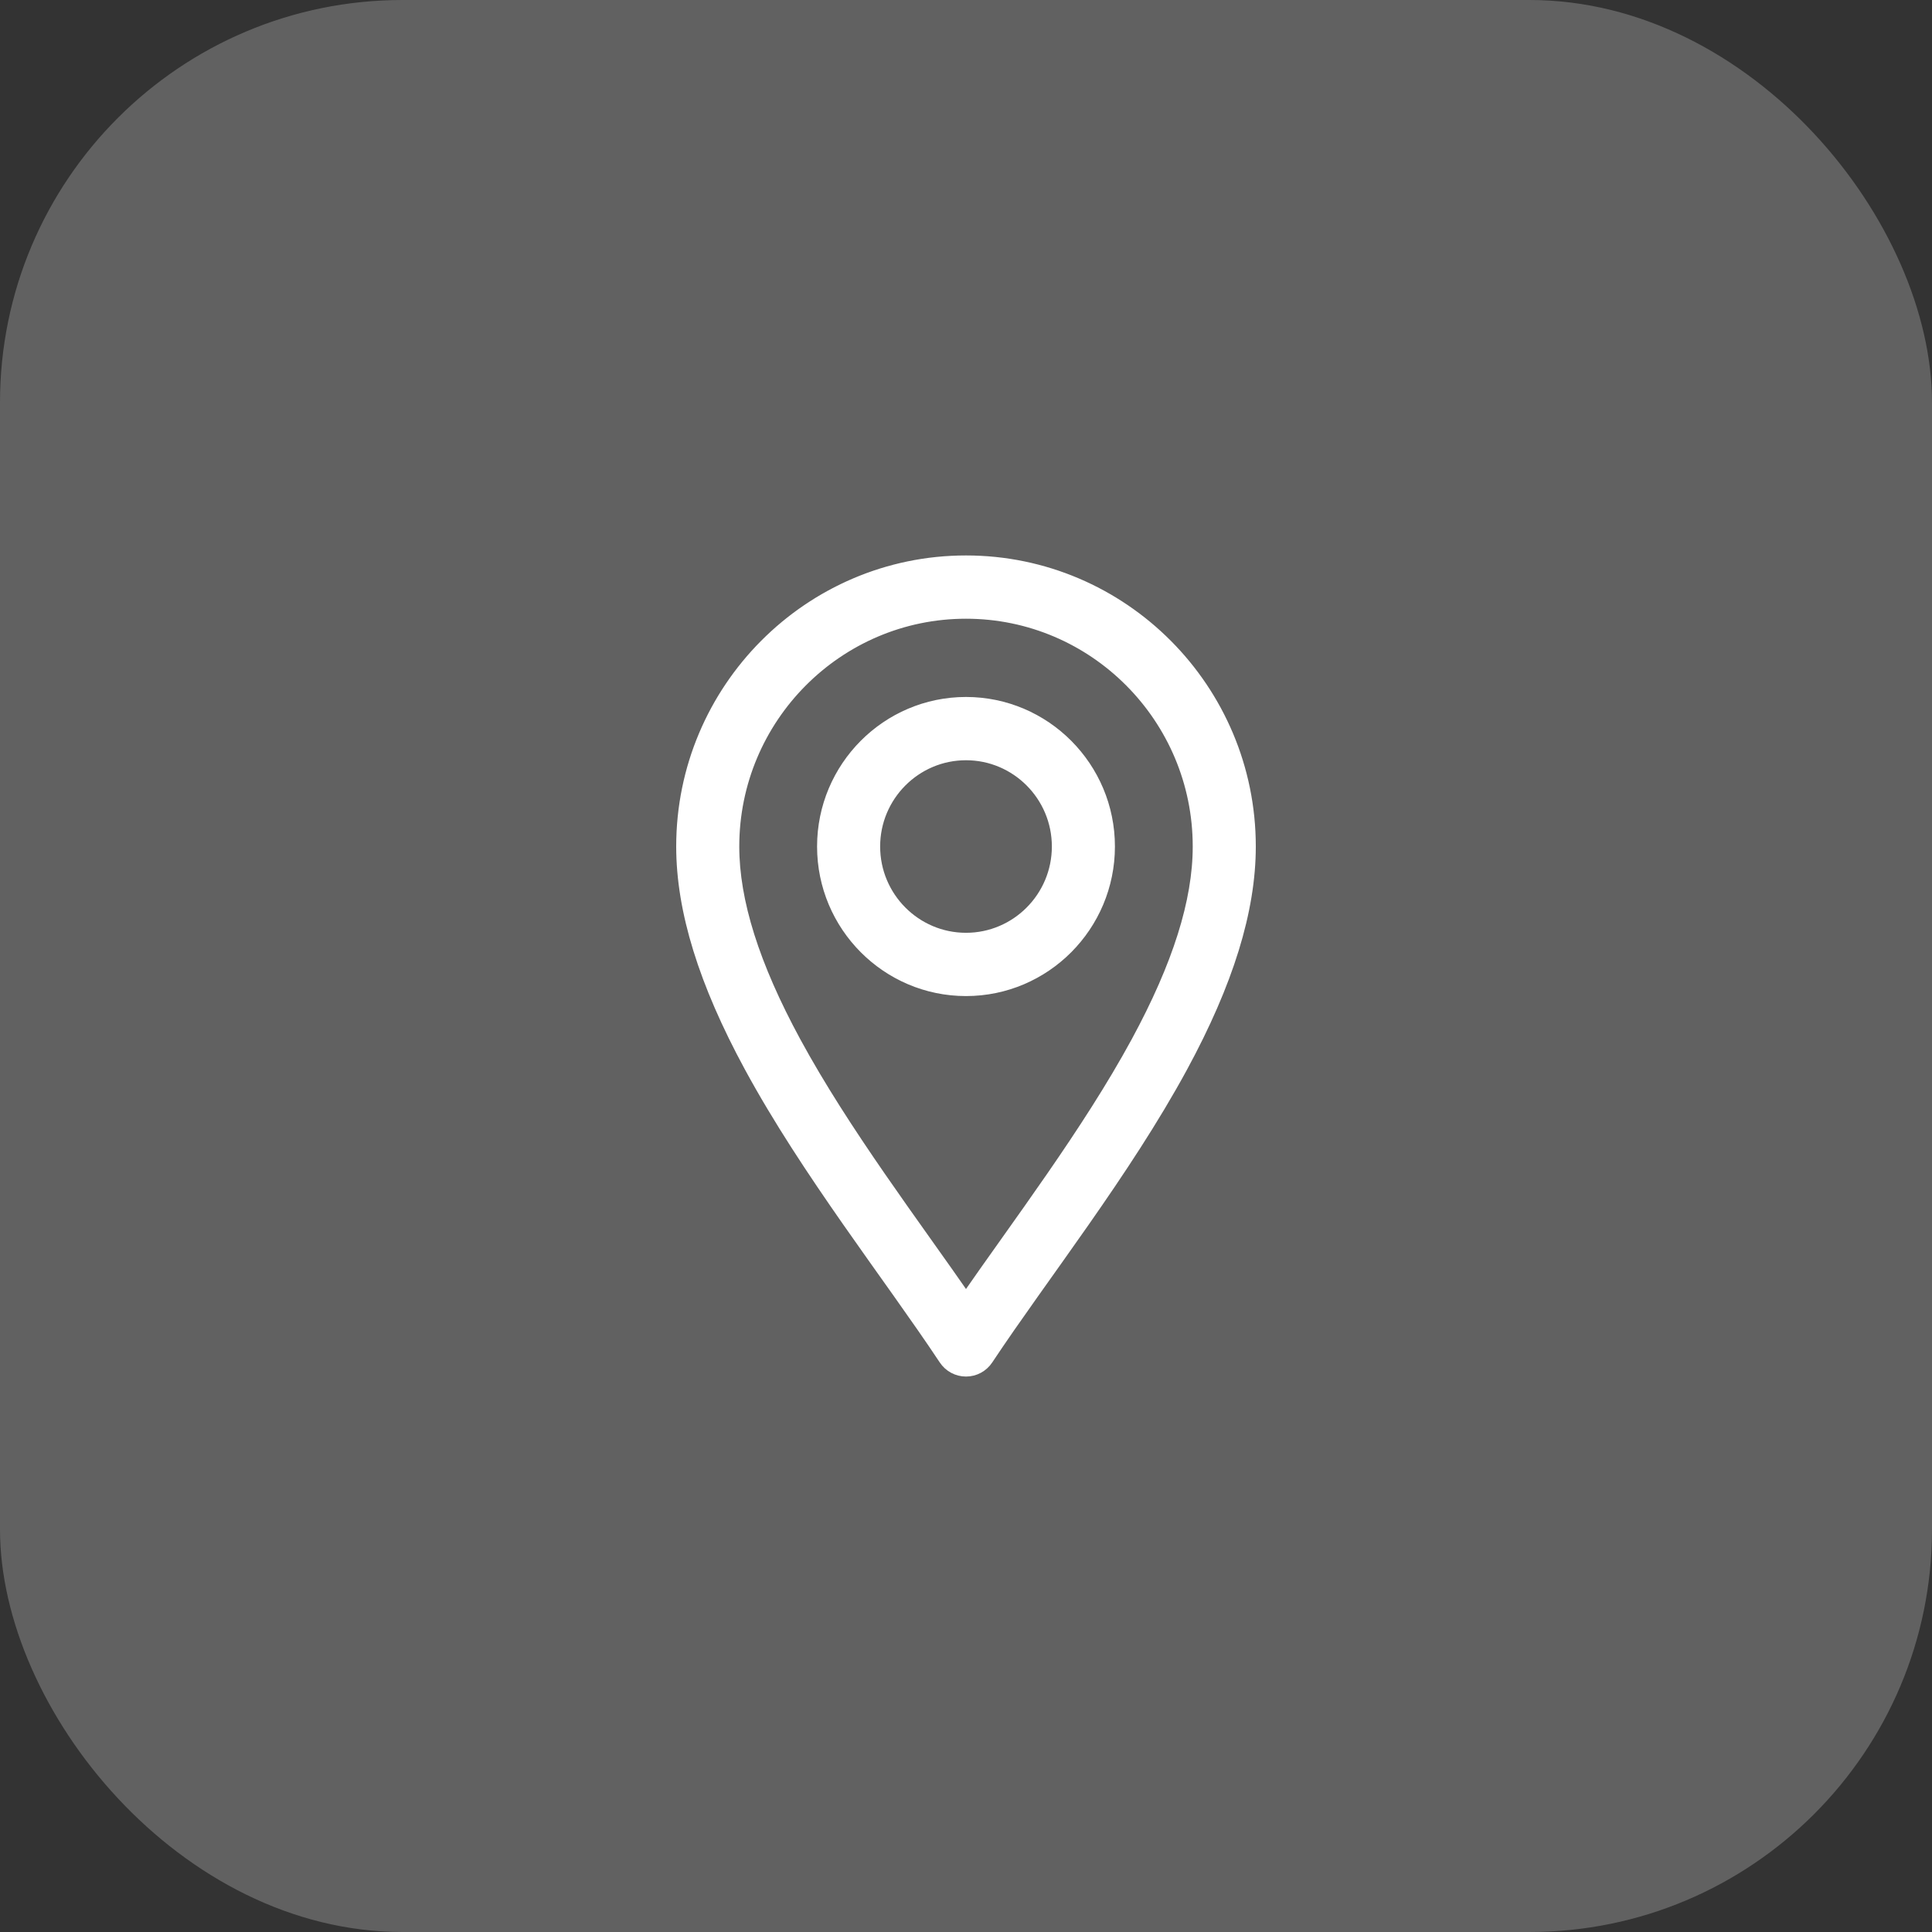
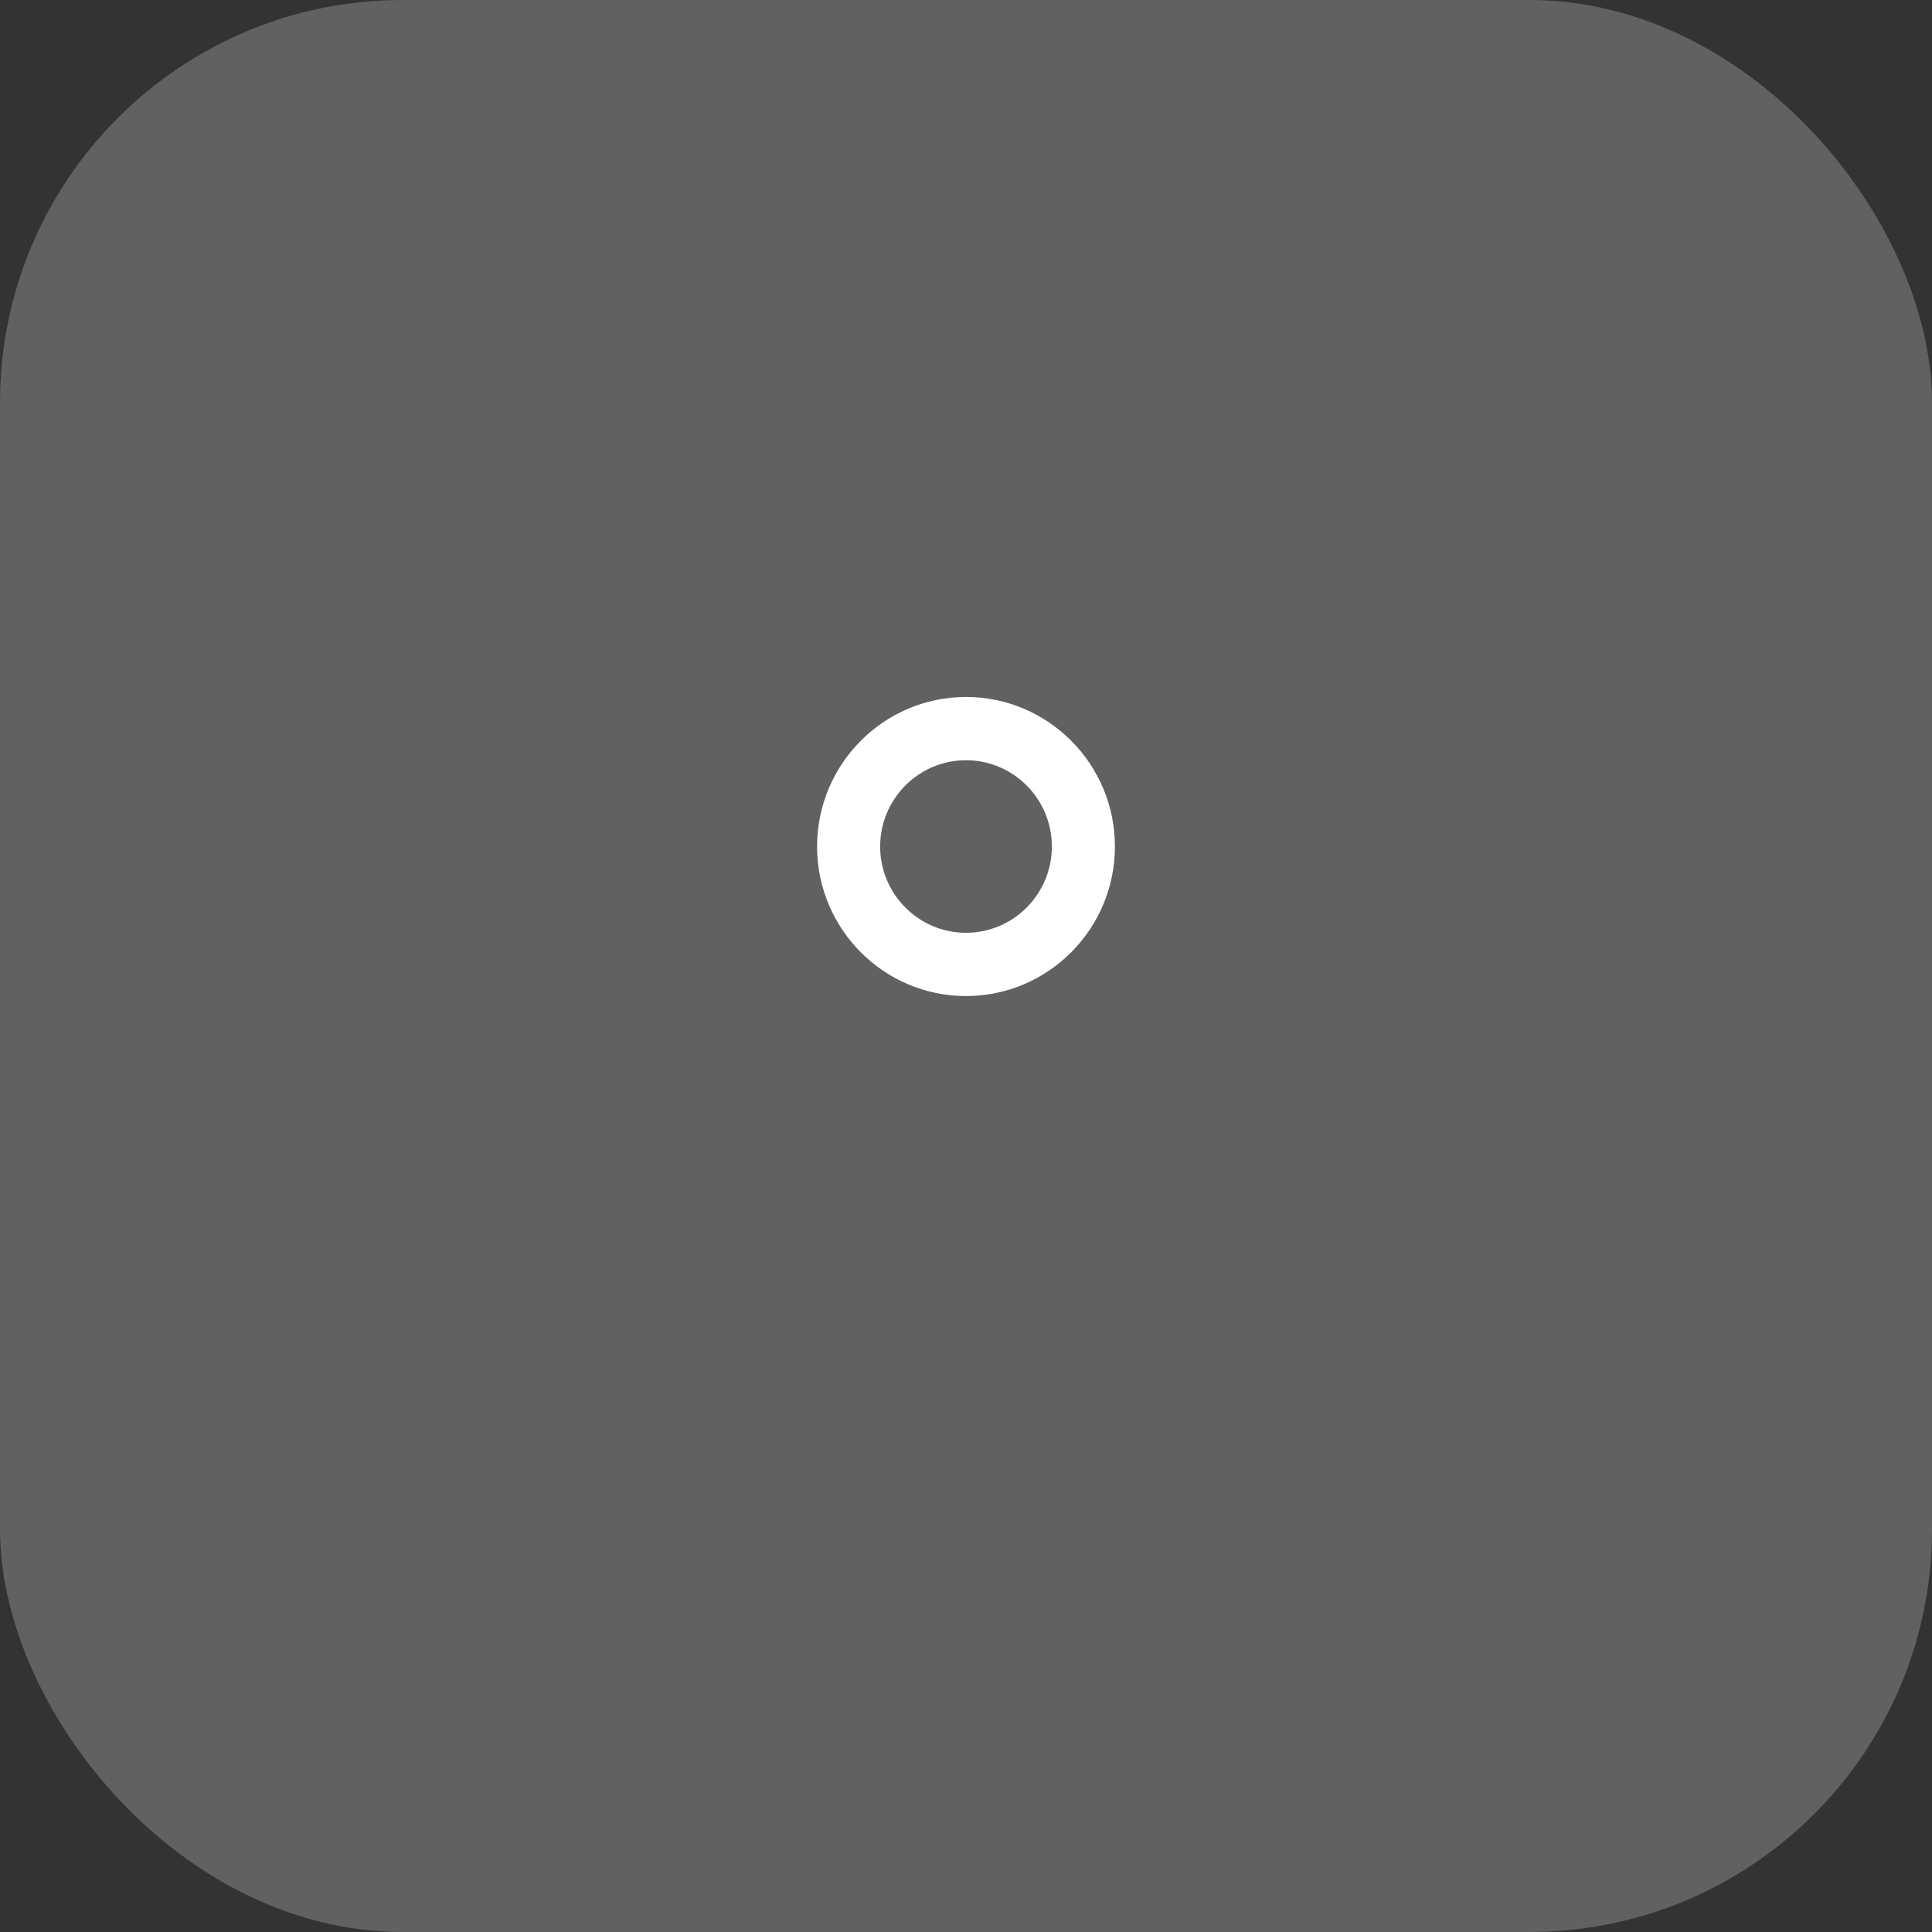
<svg xmlns="http://www.w3.org/2000/svg" width="48" height="48" viewBox="0 0 48 48" fill="none">
  <rect x="0" y="0" width="48" height="48" fill="#333333" stroke="none" />
  <rect width="48" height="48" rx="10" fill="#616161" />
-   <path d="M23.515 33.739C23.623 33.902 23.805 34 24 34C24.195 34 24.377 33.902 24.485 33.739C25.866 31.659 27.899 29.09 29.316 26.478C30.449 24.389 31 22.607 31 21.031C31 17.154 27.86 14 24 14C20.14 14 17 17.154 17 21.031C17 22.607 17.551 24.389 18.684 26.478C20.1 29.088 22.137 31.663 23.515 33.739ZM24 15.172C27.216 15.172 29.833 17.8 29.833 21.031C29.833 22.406 29.329 24.005 28.292 25.917C27.07 28.169 25.327 30.453 24 32.374C22.673 30.454 20.93 28.169 19.708 25.917C18.671 24.005 18.167 22.406 18.167 21.031C18.167 17.8 20.784 15.172 24 15.172Z" fill="white" stroke="white" stroke-width="0.4" />
  <path d="M24 24.547C25.93 24.547 27.5 22.97 27.5 21.031C27.5 19.093 25.93 17.516 24 17.516C22.07 17.516 20.5 19.093 20.5 21.031C20.5 22.97 22.07 24.547 24 24.547ZM24 18.688C25.287 18.688 26.333 19.739 26.333 21.031C26.333 22.324 25.287 23.375 24 23.375C22.713 23.375 21.667 22.324 21.667 21.031C21.667 19.739 22.713 18.688 24 18.688Z" fill="white" stroke="white" stroke-width="0.4" />
</svg>